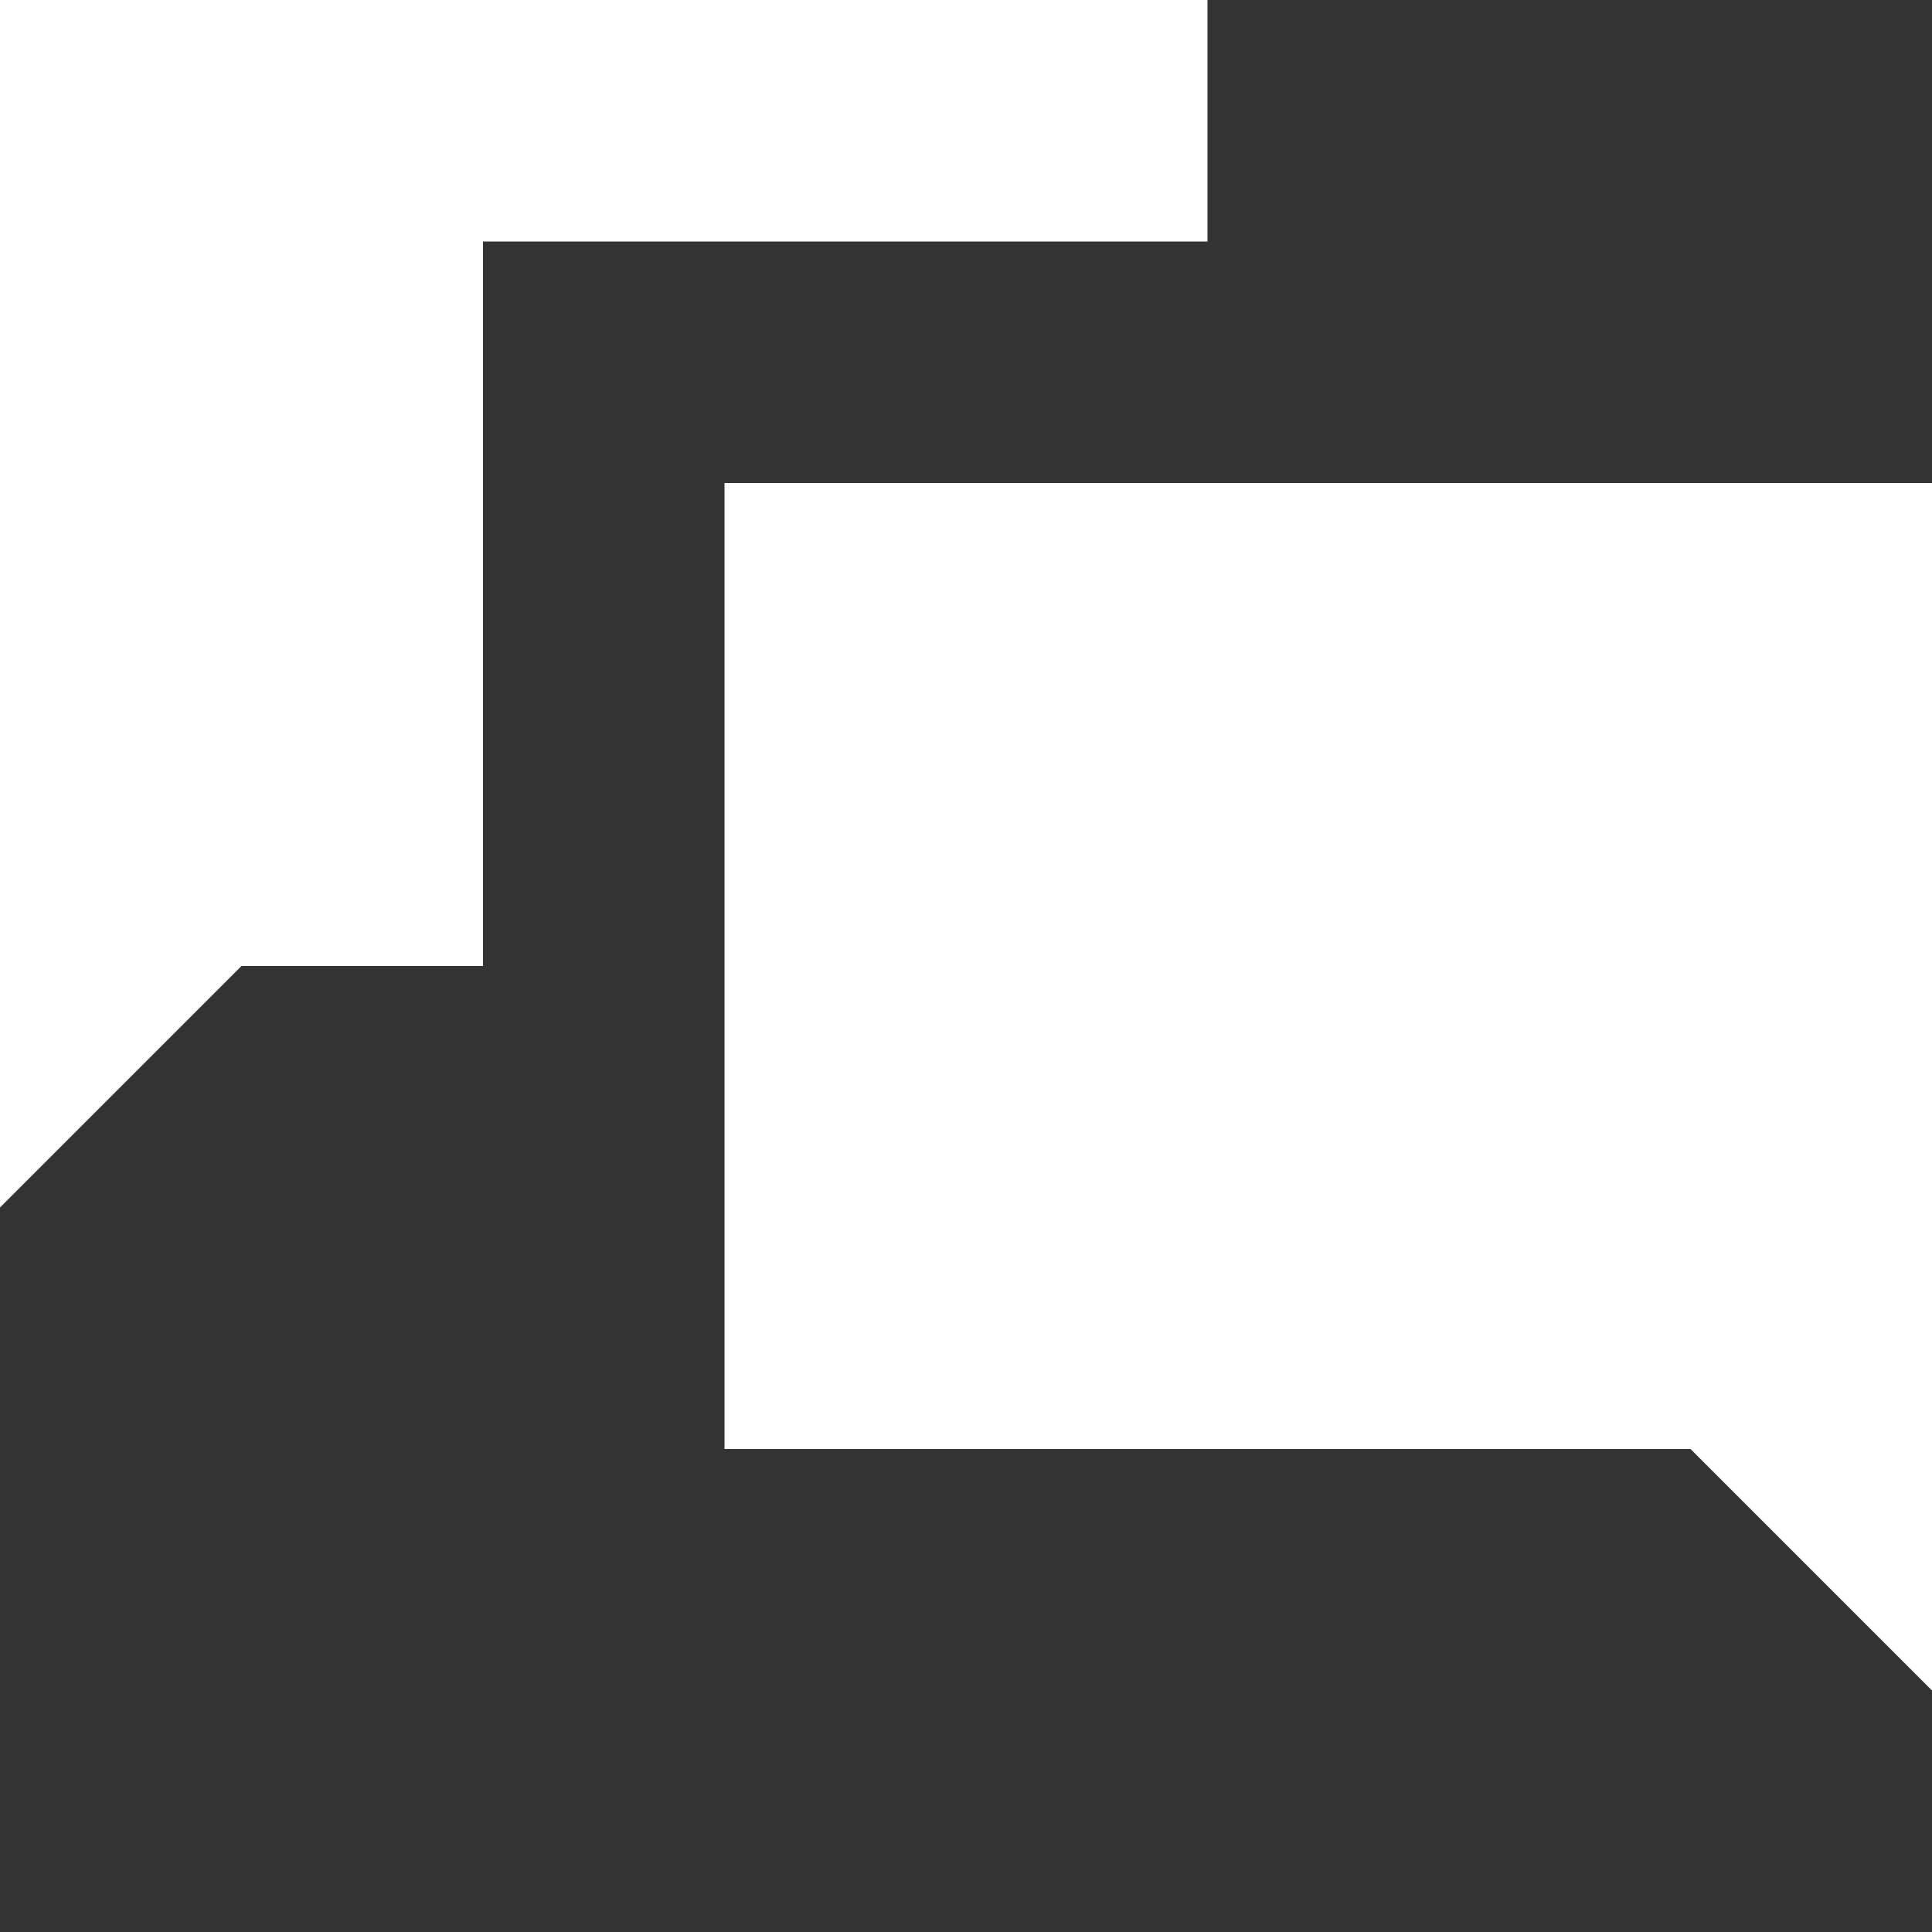
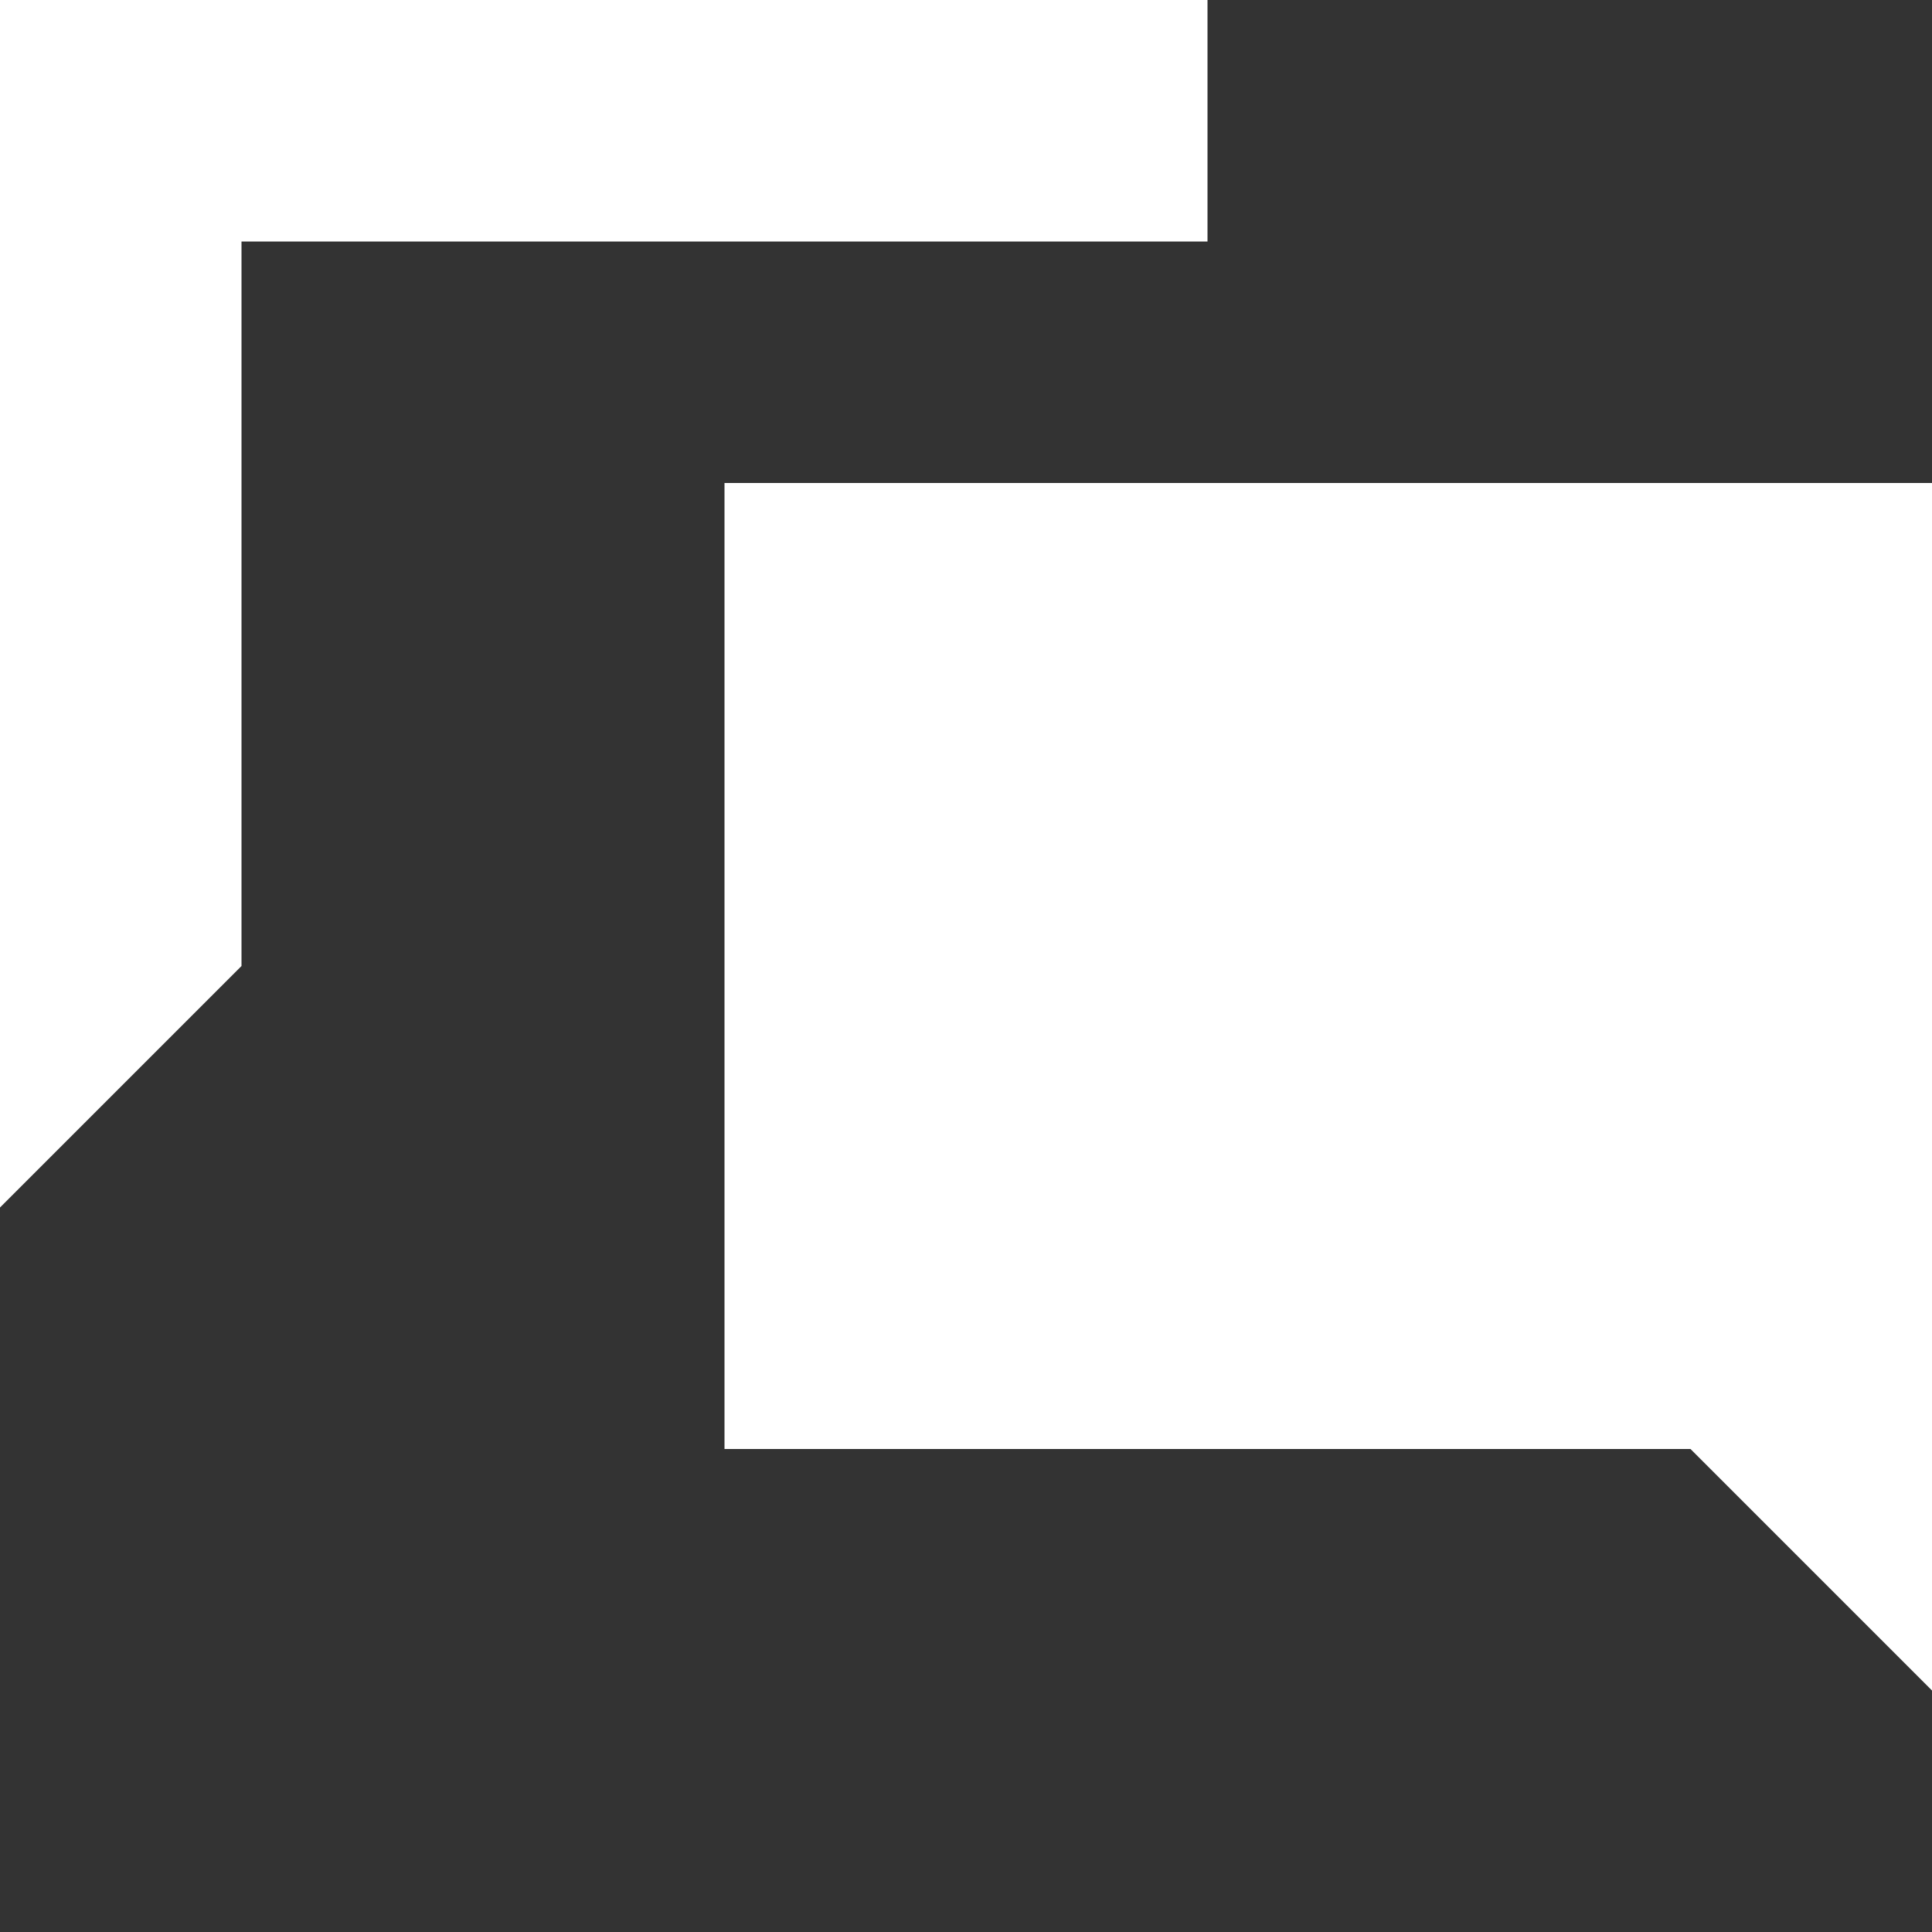
<svg xmlns="http://www.w3.org/2000/svg" width="16" height="16" viewBox="0 0 16 16" fill="none">
  <rect x="0" y="0" width="16" height="16" fill="#333333" stroke="none" />
-   <path d="M0 0V10L2 8H4V2H10V0H0ZM6 4V12H14L16 14V4H6Z" fill="white" />
+   <path d="M0 0V10L2 8V2H10V0H0ZM6 4V12H14L16 14V4H6Z" fill="white" />
</svg>